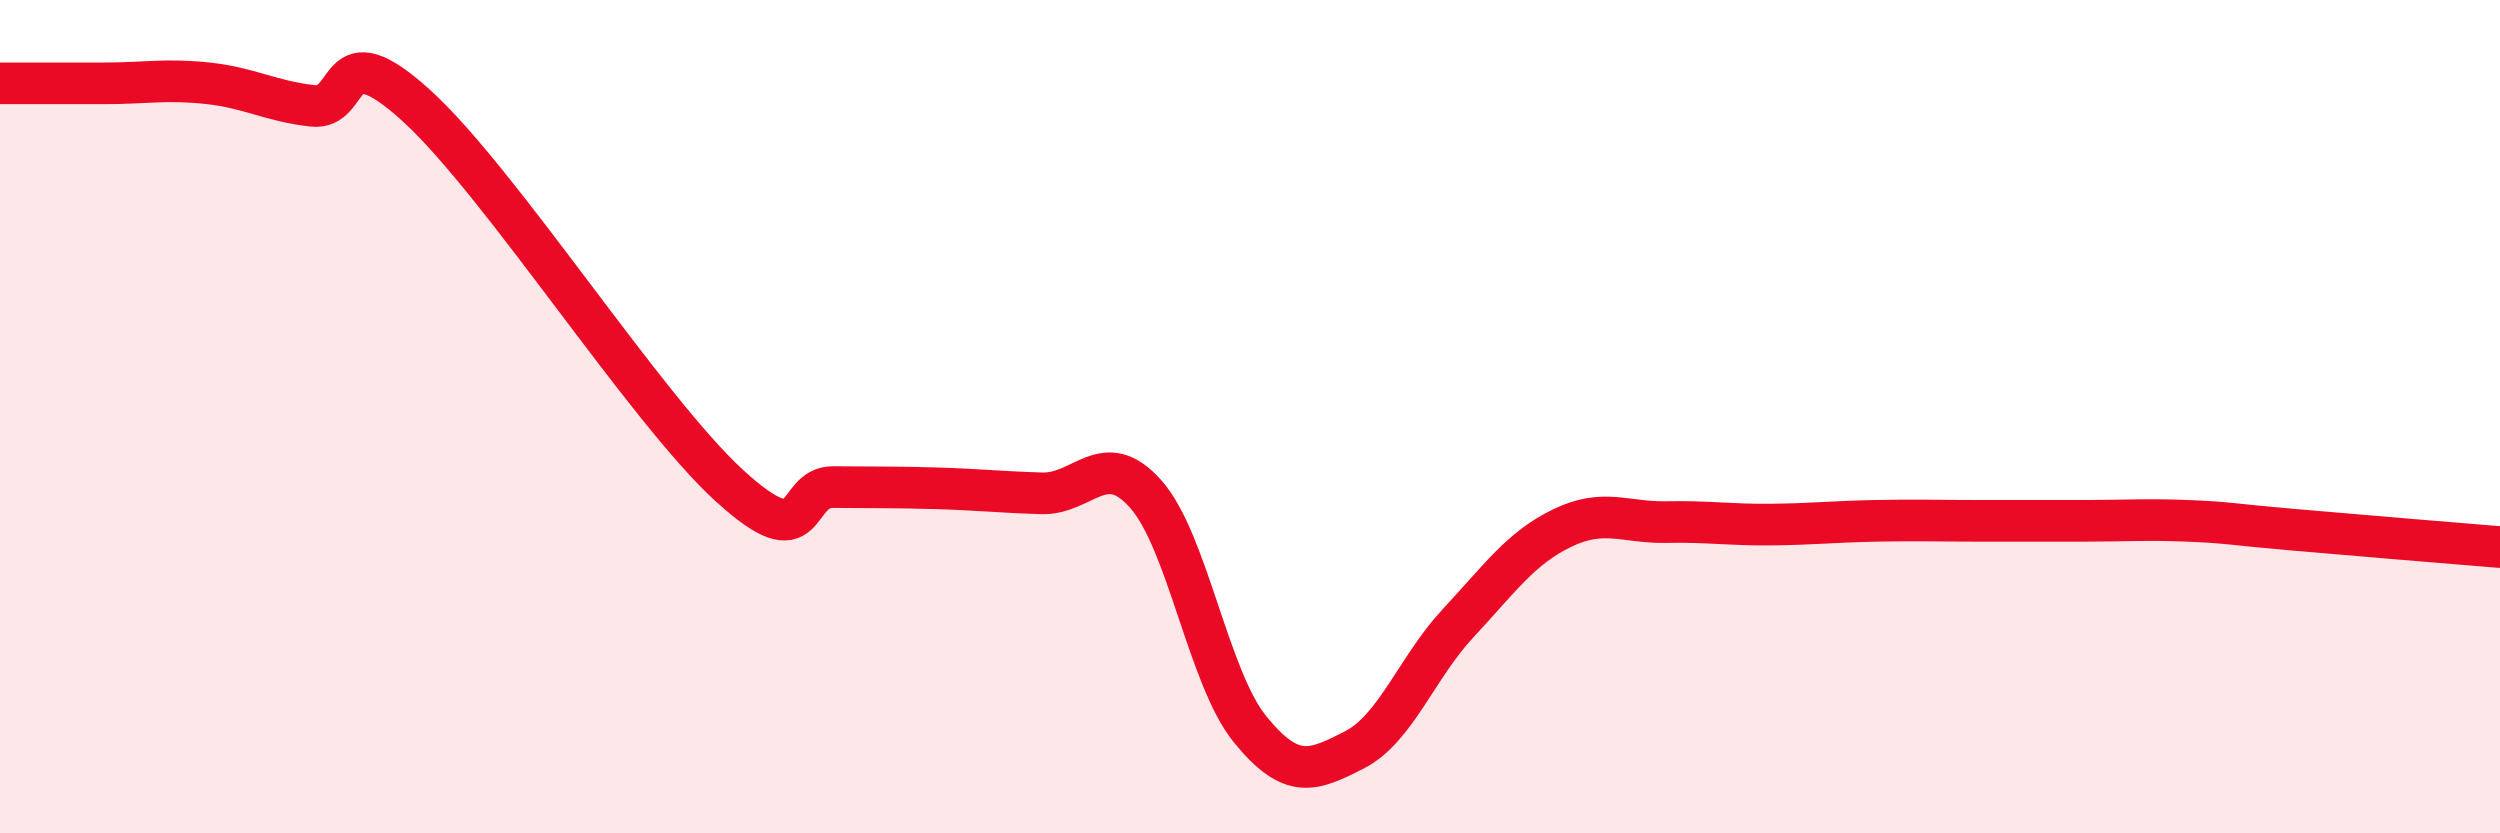
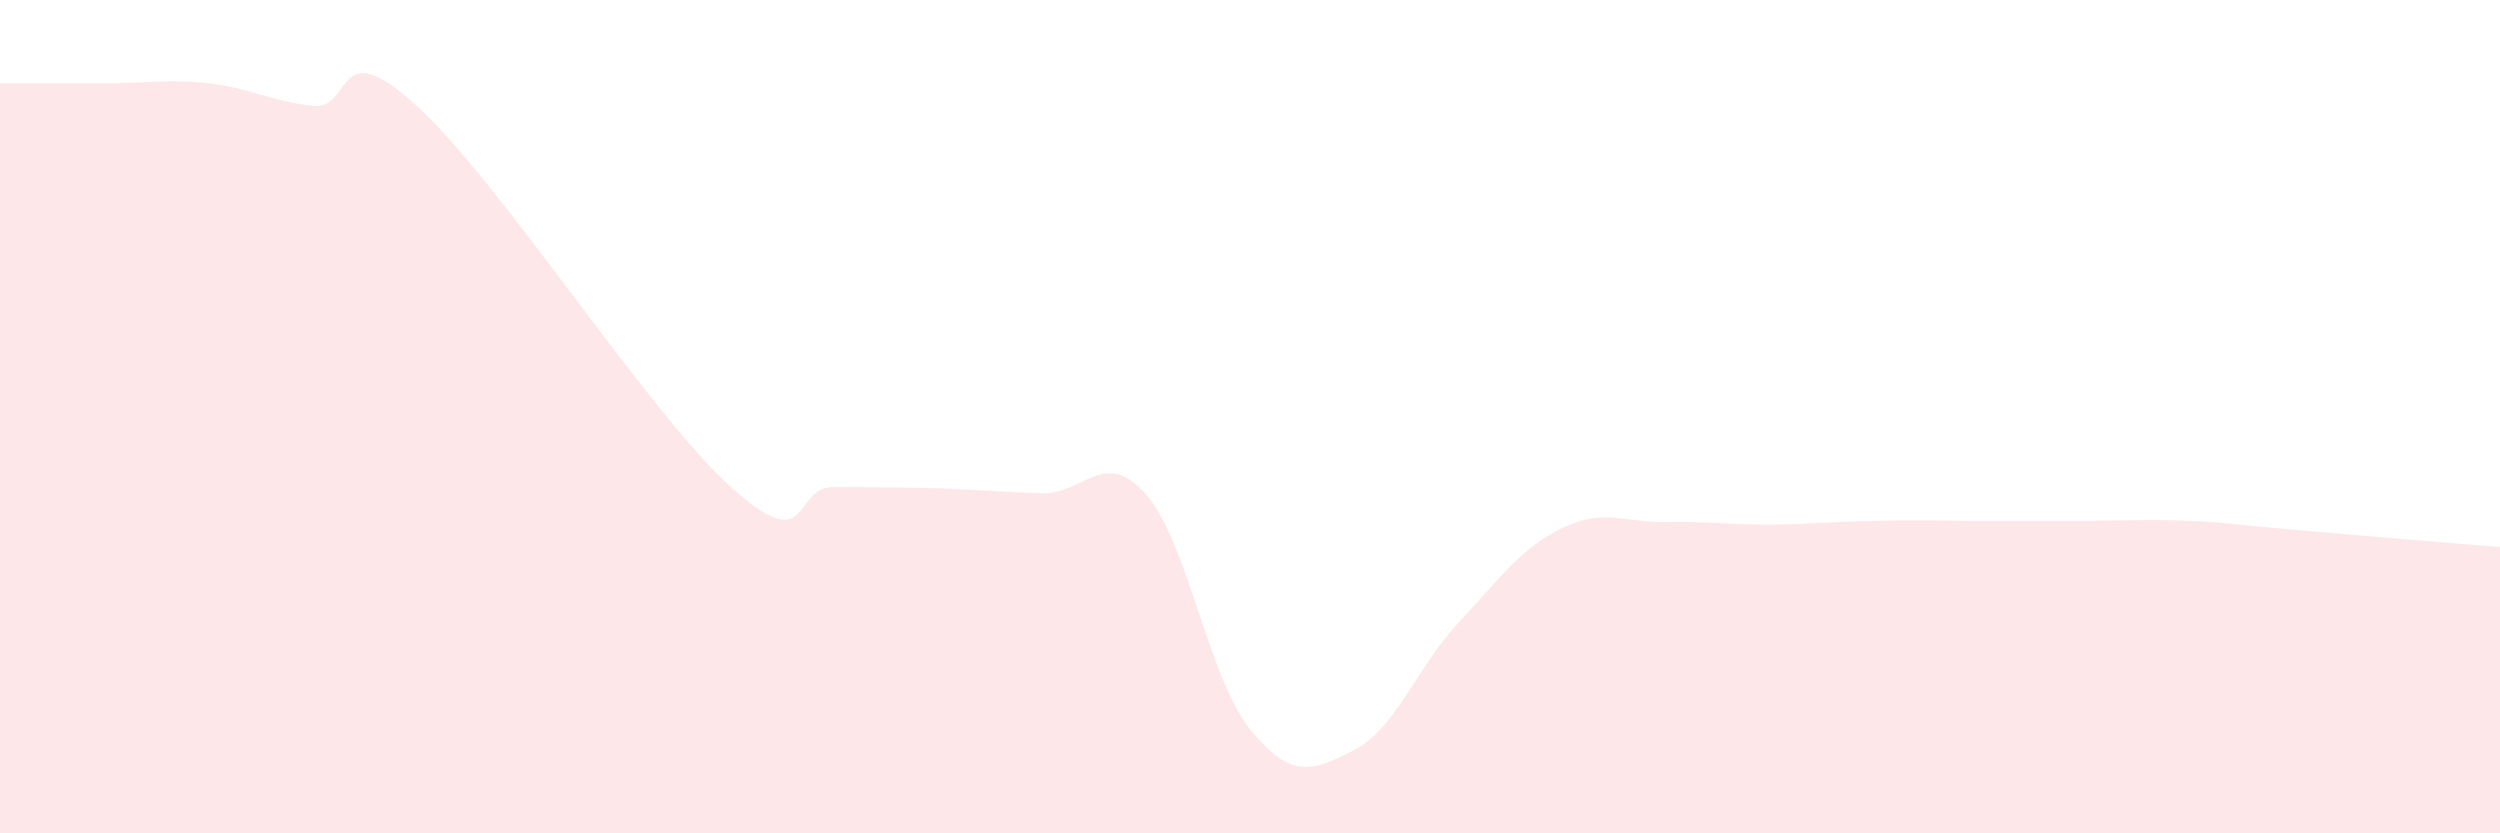
<svg xmlns="http://www.w3.org/2000/svg" width="60" height="20" viewBox="0 0 60 20">
  <path d="M 0,2 C 0.5,2 1.5,2 2.5,2 C 3.5,2 4,1.89 5,2 C 6,2.11 6.5,2.43 7.5,2.54 C 8.5,2.65 8,0.72 10,2.54 C 12,4.36 15.5,9.82 17.5,11.65 C 19.5,13.48 19,11.68 20,11.69 C 21,11.7 21.5,11.69 22.5,11.72 C 23.5,11.75 24,11.81 25,11.84 C 26,11.87 26.5,10.73 27.5,11.86 C 28.5,12.99 29,16.27 30,17.5 C 31,18.73 31.5,18.51 32.5,18 C 33.5,17.49 34,16.02 35,14.95 C 36,13.88 36.5,13.15 37.5,12.67 C 38.5,12.19 39,12.55 40,12.53 C 41,12.51 41.5,12.6 42.5,12.59 C 43.5,12.58 44,12.52 45,12.5 C 46,12.48 46.5,12.5 47.5,12.5 C 48.5,12.5 49,12.5 50,12.5 C 51,12.5 51.5,12.46 52.5,12.5 C 53.5,12.54 53.5,12.58 55,12.71 C 56.5,12.84 59,13.05 60,13.13L60 20L0 20Z" fill="#EB0A25" opacity="0.1" stroke-linecap="round" stroke-linejoin="round" />
-   <path d="M 0,2 C 0.5,2 1.5,2 2.5,2 C 3.5,2 4,1.89 5,2 C 6,2.11 6.5,2.43 7.5,2.54 C 8.5,2.65 8,0.72 10,2.54 C 12,4.36 15.5,9.82 17.5,11.65 C 19.5,13.48 19,11.68 20,11.69 C 21,11.7 21.5,11.69 22.5,11.72 C 23.5,11.75 24,11.81 25,11.84 C 26,11.87 26.5,10.73 27.5,11.86 C 28.5,12.99 29,16.27 30,17.5 C 31,18.73 31.5,18.51 32.5,18 C 33.5,17.49 34,16.02 35,14.95 C 36,13.88 36.5,13.15 37.5,12.67 C 38.5,12.19 39,12.55 40,12.53 C 41,12.51 41.5,12.6 42.5,12.59 C 43.5,12.58 44,12.52 45,12.5 C 46,12.48 46.5,12.5 47.5,12.5 C 48.5,12.5 49,12.5 50,12.5 C 51,12.5 51.5,12.46 52.5,12.5 C 53.5,12.54 53.5,12.58 55,12.71 C 56.5,12.84 59,13.05 60,13.13" stroke="#EB0A25" stroke-width="1" fill="none" stroke-linecap="round" stroke-linejoin="round" />
</svg>